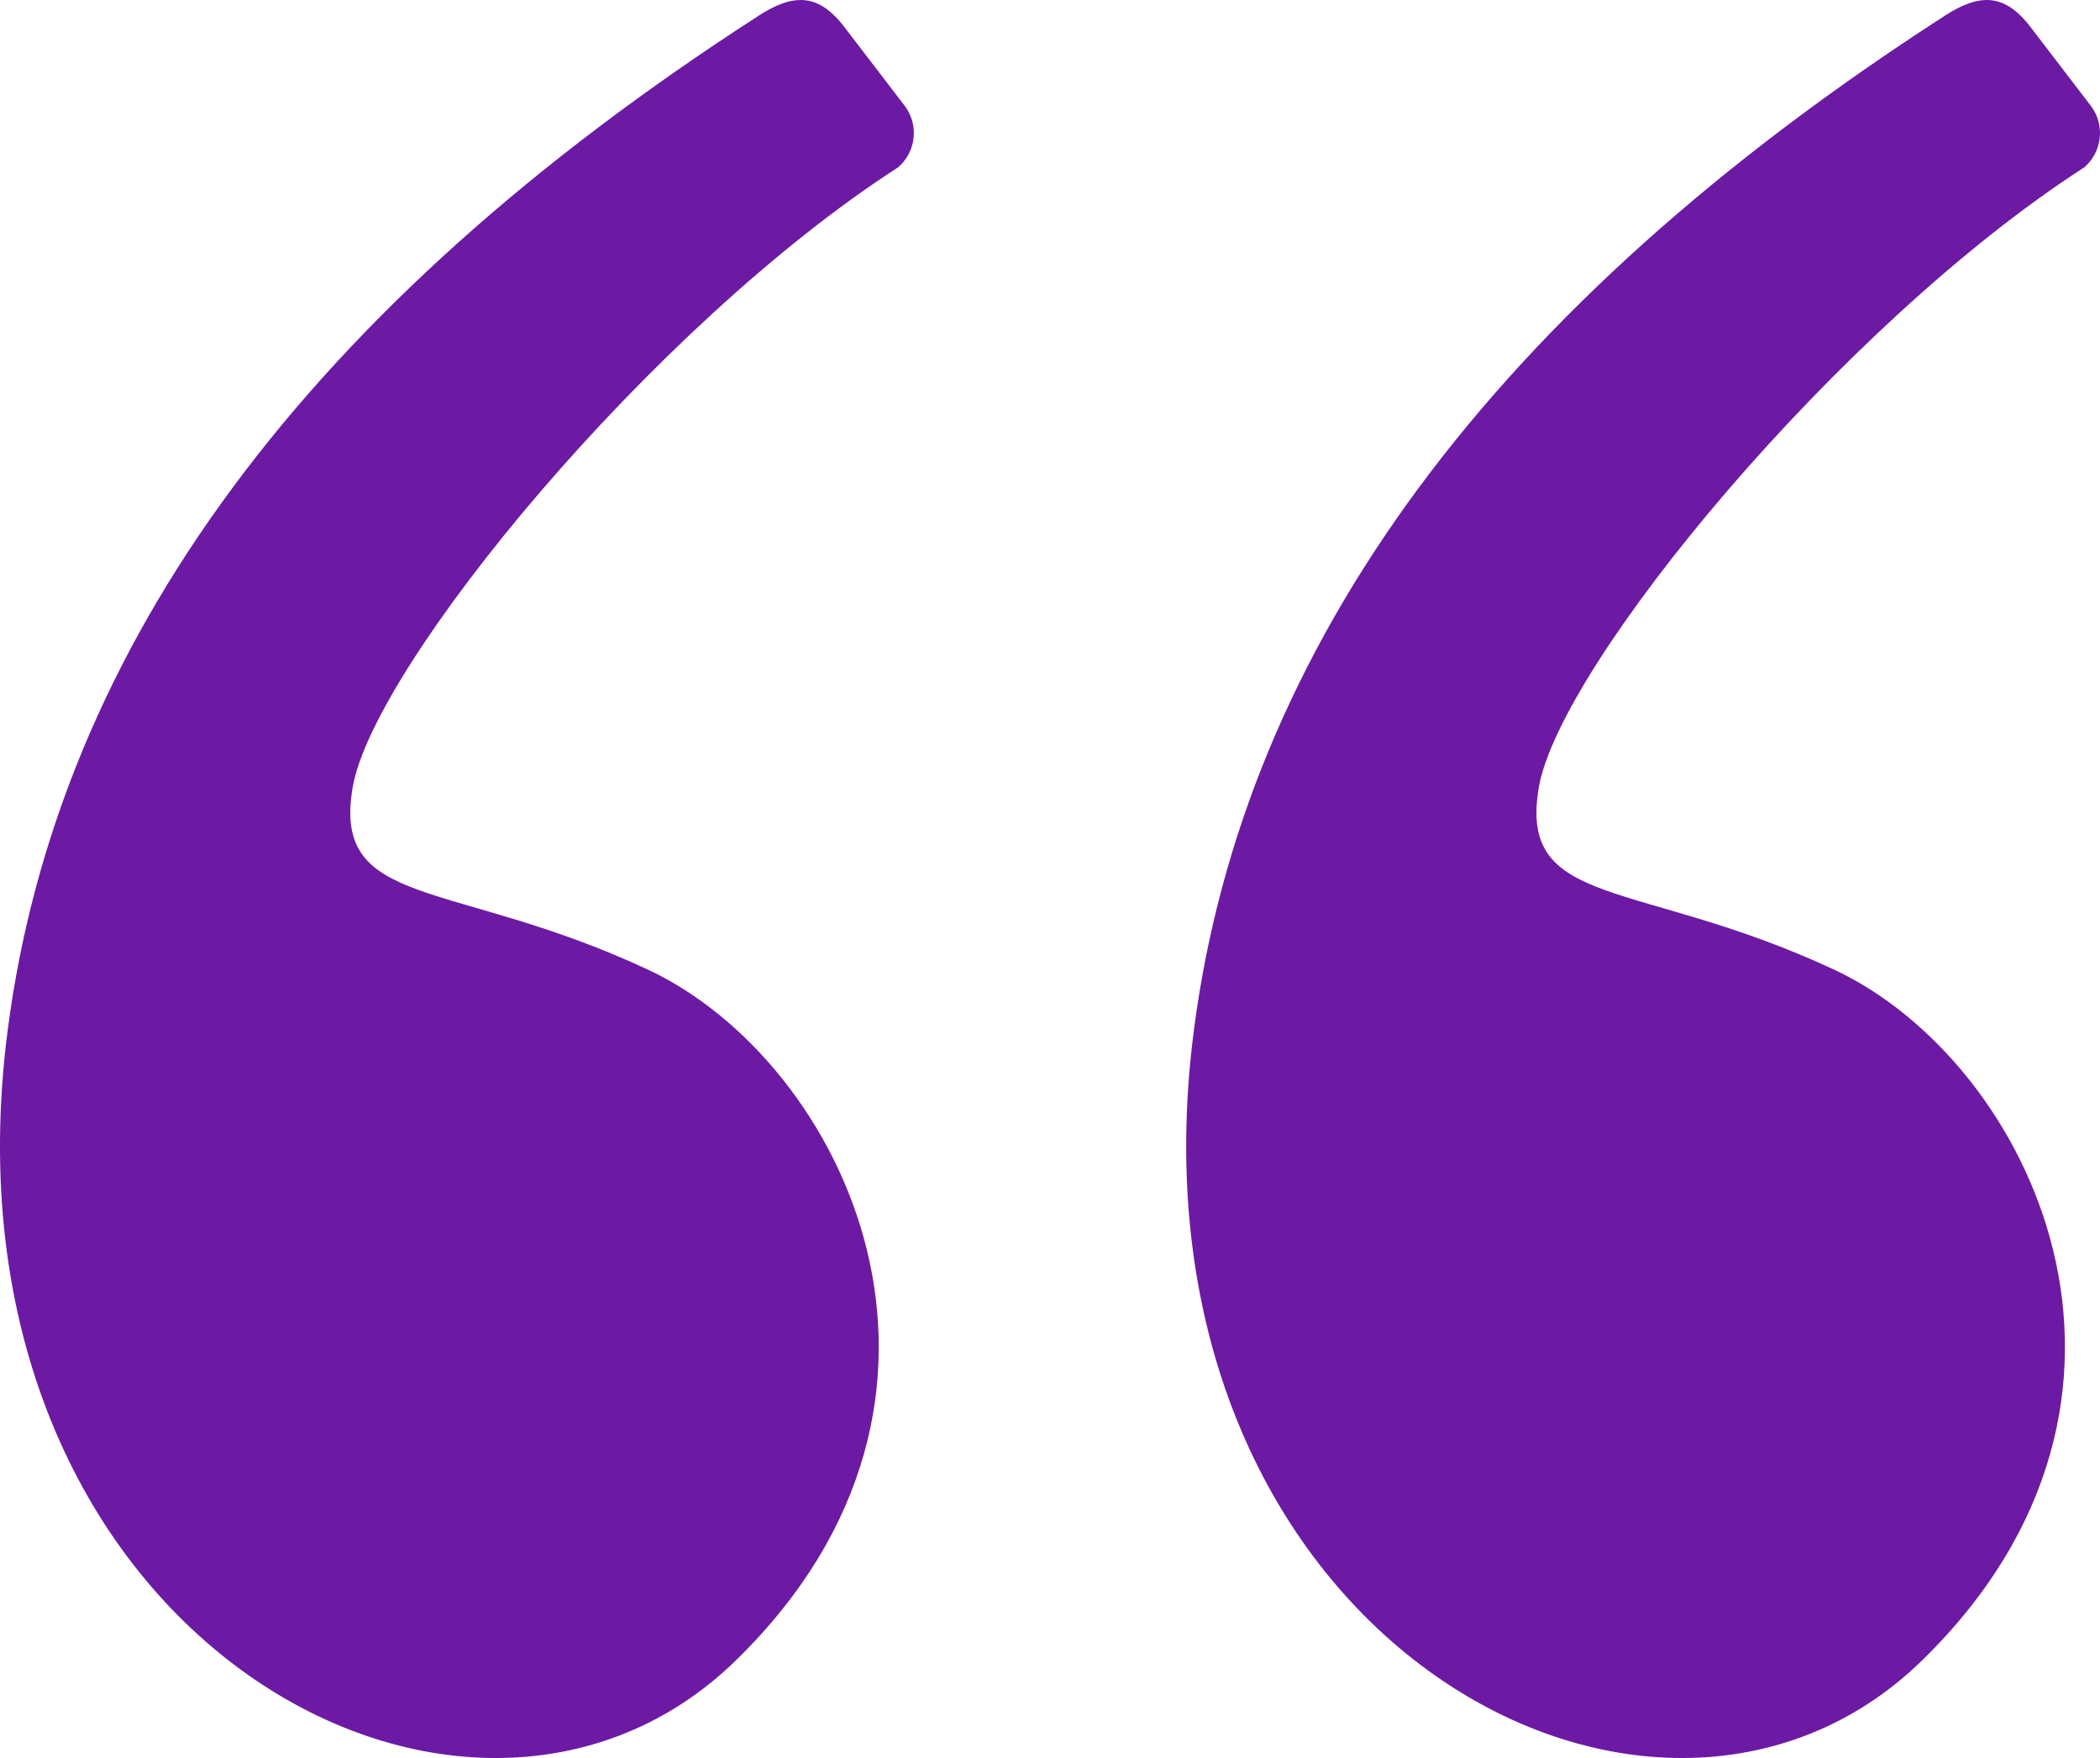
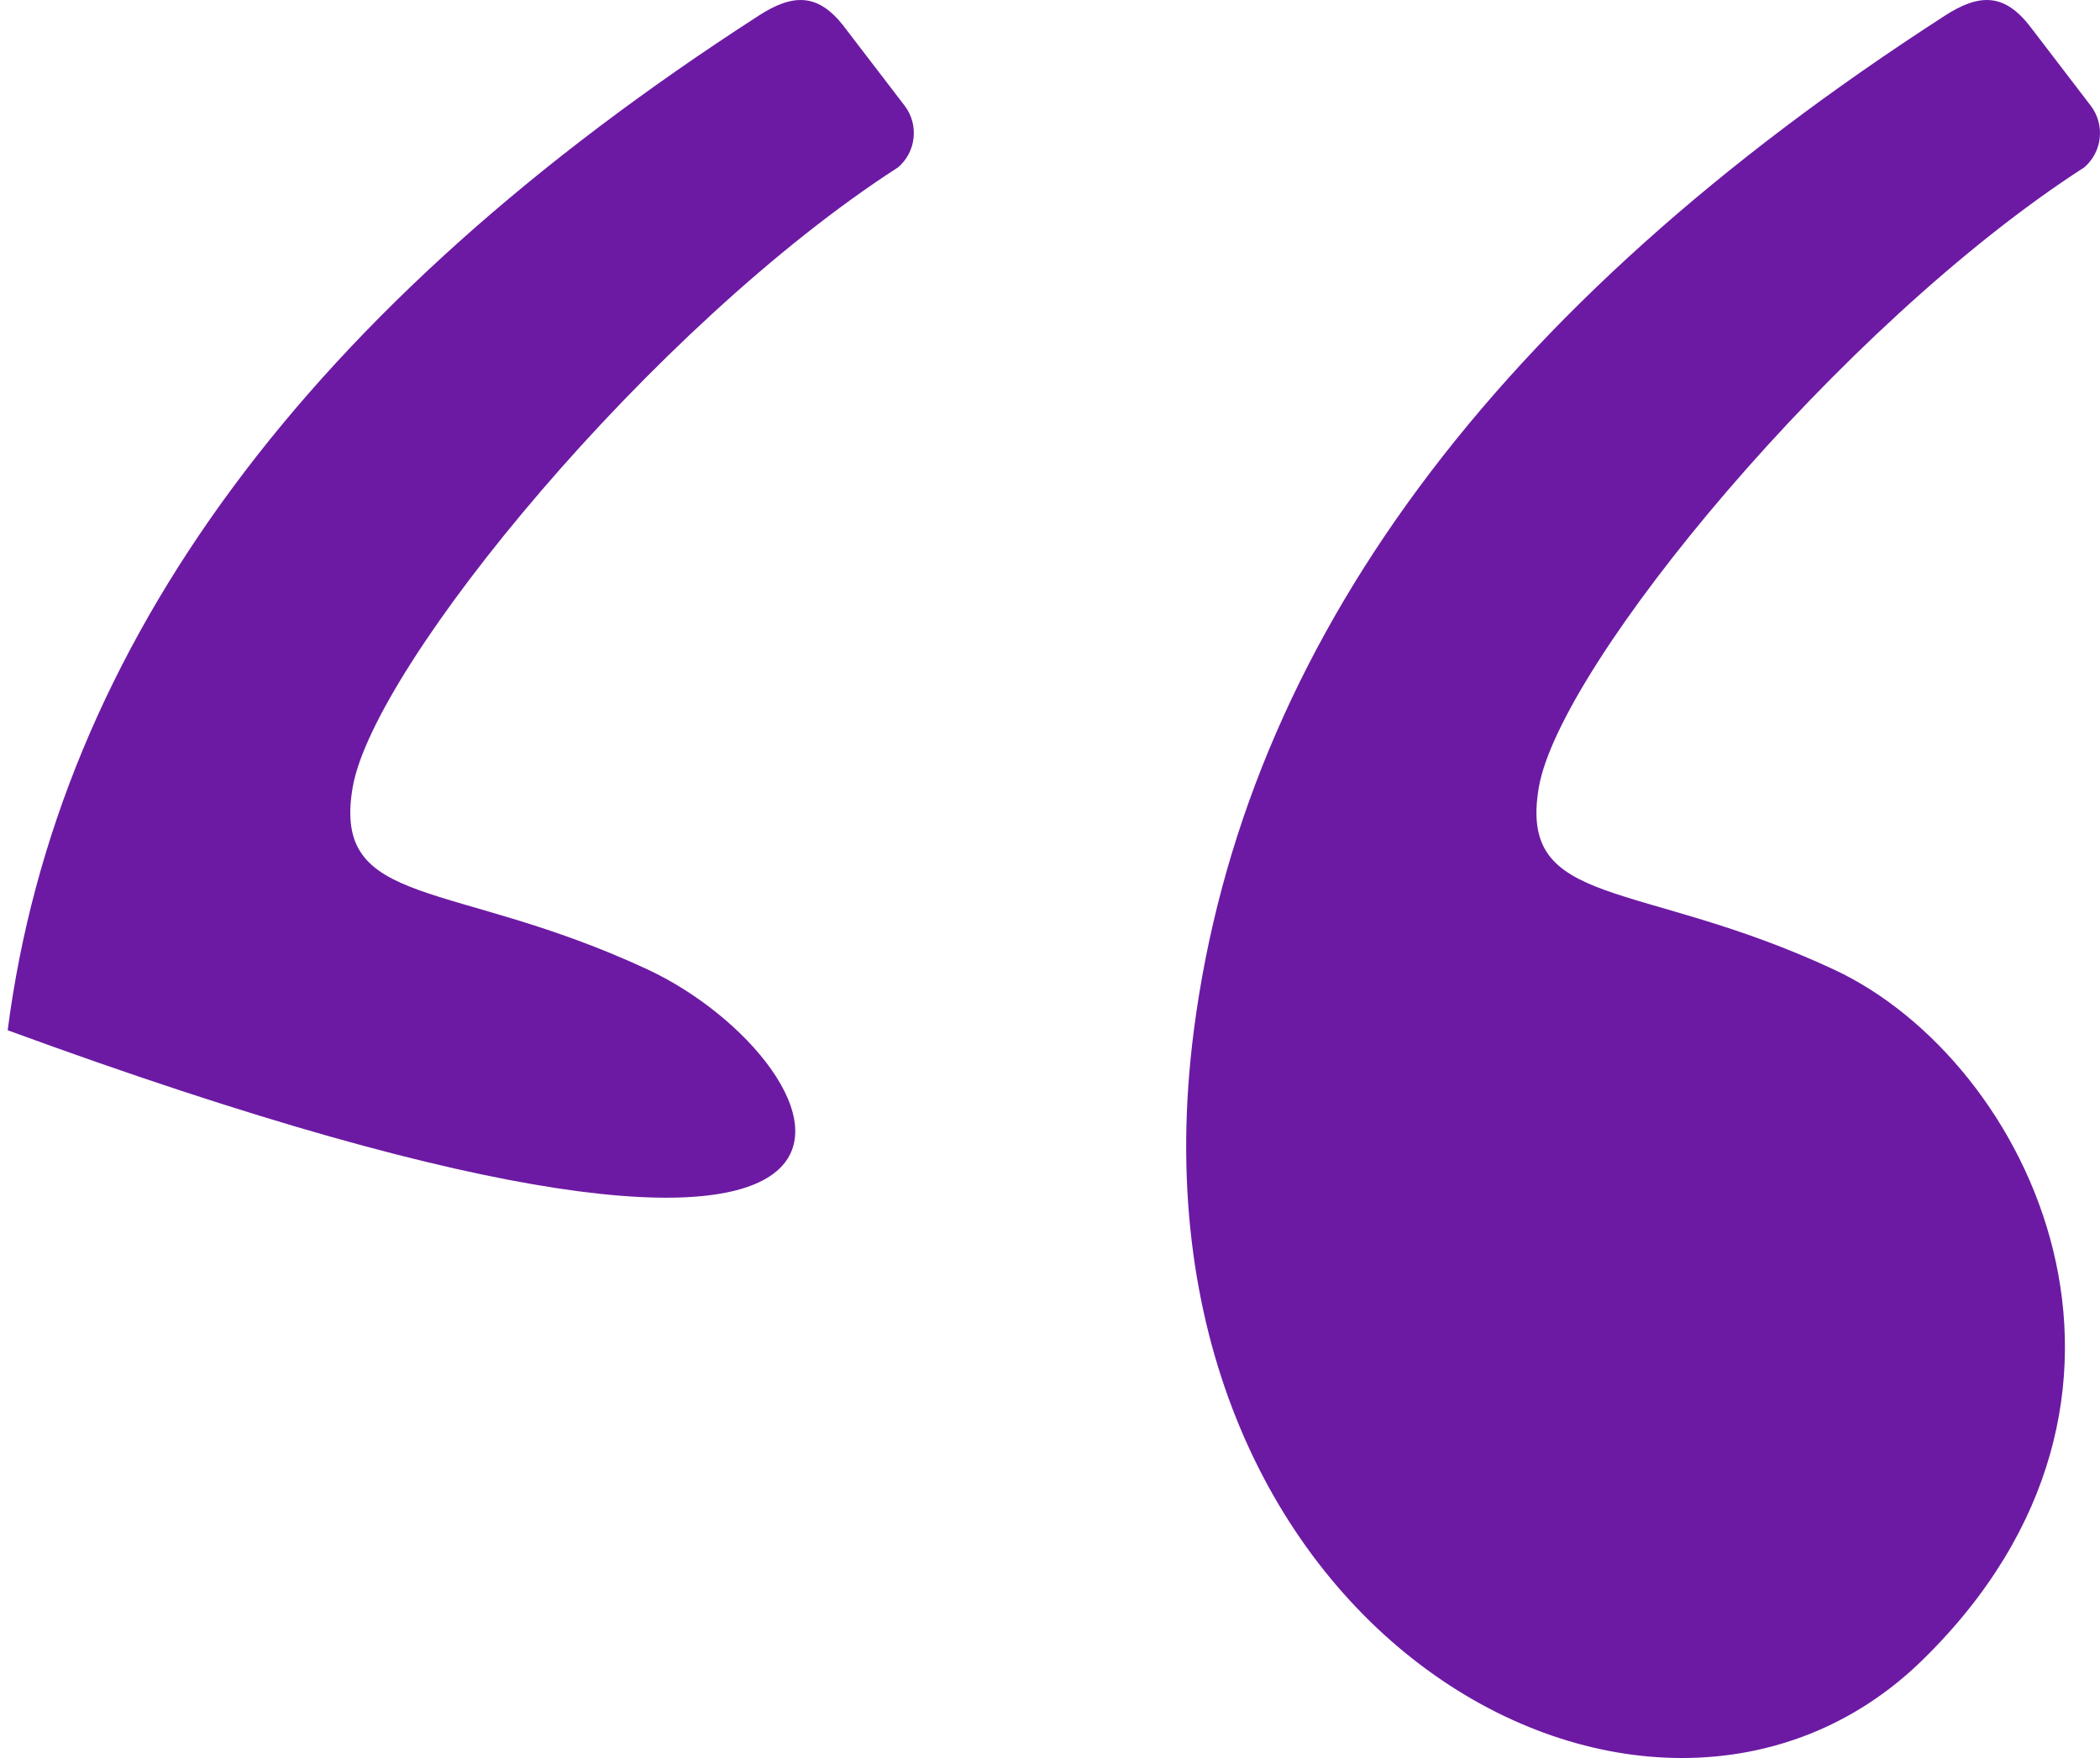
<svg xmlns="http://www.w3.org/2000/svg" width="43" height="36" viewBox="0 0 43 36" fill="none">
-   <path fill-rule="evenodd" clip-rule="evenodd" d="M15.532 0.323C6.307 6.272 1.183 13.195 0.157 21.097C-1.439 33.395 9.513 39.414 15.063 34.006C20.613 28.597 17.286 21.733 13.268 19.856C9.25 17.98 6.792 18.633 7.221 16.125C7.65 13.617 13.366 6.665 18.389 3.427C18.567 3.275 18.681 3.06 18.706 2.827C18.733 2.594 18.669 2.36 18.529 2.172L17.286 0.549C16.747 -0.154 16.23 -0.127 15.532 0.322V0.323ZM39.821 0.323C30.596 6.272 25.47 13.197 24.446 21.097C22.849 33.395 33.802 39.414 39.352 34.006C44.901 28.597 41.575 21.733 37.556 19.856C33.537 17.98 31.08 18.633 31.509 16.125C31.937 13.617 37.655 6.665 42.678 3.427C42.855 3.275 42.969 3.06 42.994 2.827C43.02 2.594 42.956 2.359 42.816 2.172L41.574 0.549C41.035 -0.154 40.518 -0.127 39.821 0.322V0.323Z" fill="#6C1AA3" />
+   <path fill-rule="evenodd" clip-rule="evenodd" d="M15.532 0.323C6.307 6.272 1.183 13.195 0.157 21.097C20.613 28.597 17.286 21.733 13.268 19.856C9.25 17.98 6.792 18.633 7.221 16.125C7.65 13.617 13.366 6.665 18.389 3.427C18.567 3.275 18.681 3.06 18.706 2.827C18.733 2.594 18.669 2.36 18.529 2.172L17.286 0.549C16.747 -0.154 16.23 -0.127 15.532 0.322V0.323ZM39.821 0.323C30.596 6.272 25.47 13.197 24.446 21.097C22.849 33.395 33.802 39.414 39.352 34.006C44.901 28.597 41.575 21.733 37.556 19.856C33.537 17.98 31.08 18.633 31.509 16.125C31.937 13.617 37.655 6.665 42.678 3.427C42.855 3.275 42.969 3.06 42.994 2.827C43.02 2.594 42.956 2.359 42.816 2.172L41.574 0.549C41.035 -0.154 40.518 -0.127 39.821 0.322V0.323Z" fill="#6C1AA3" />
</svg>